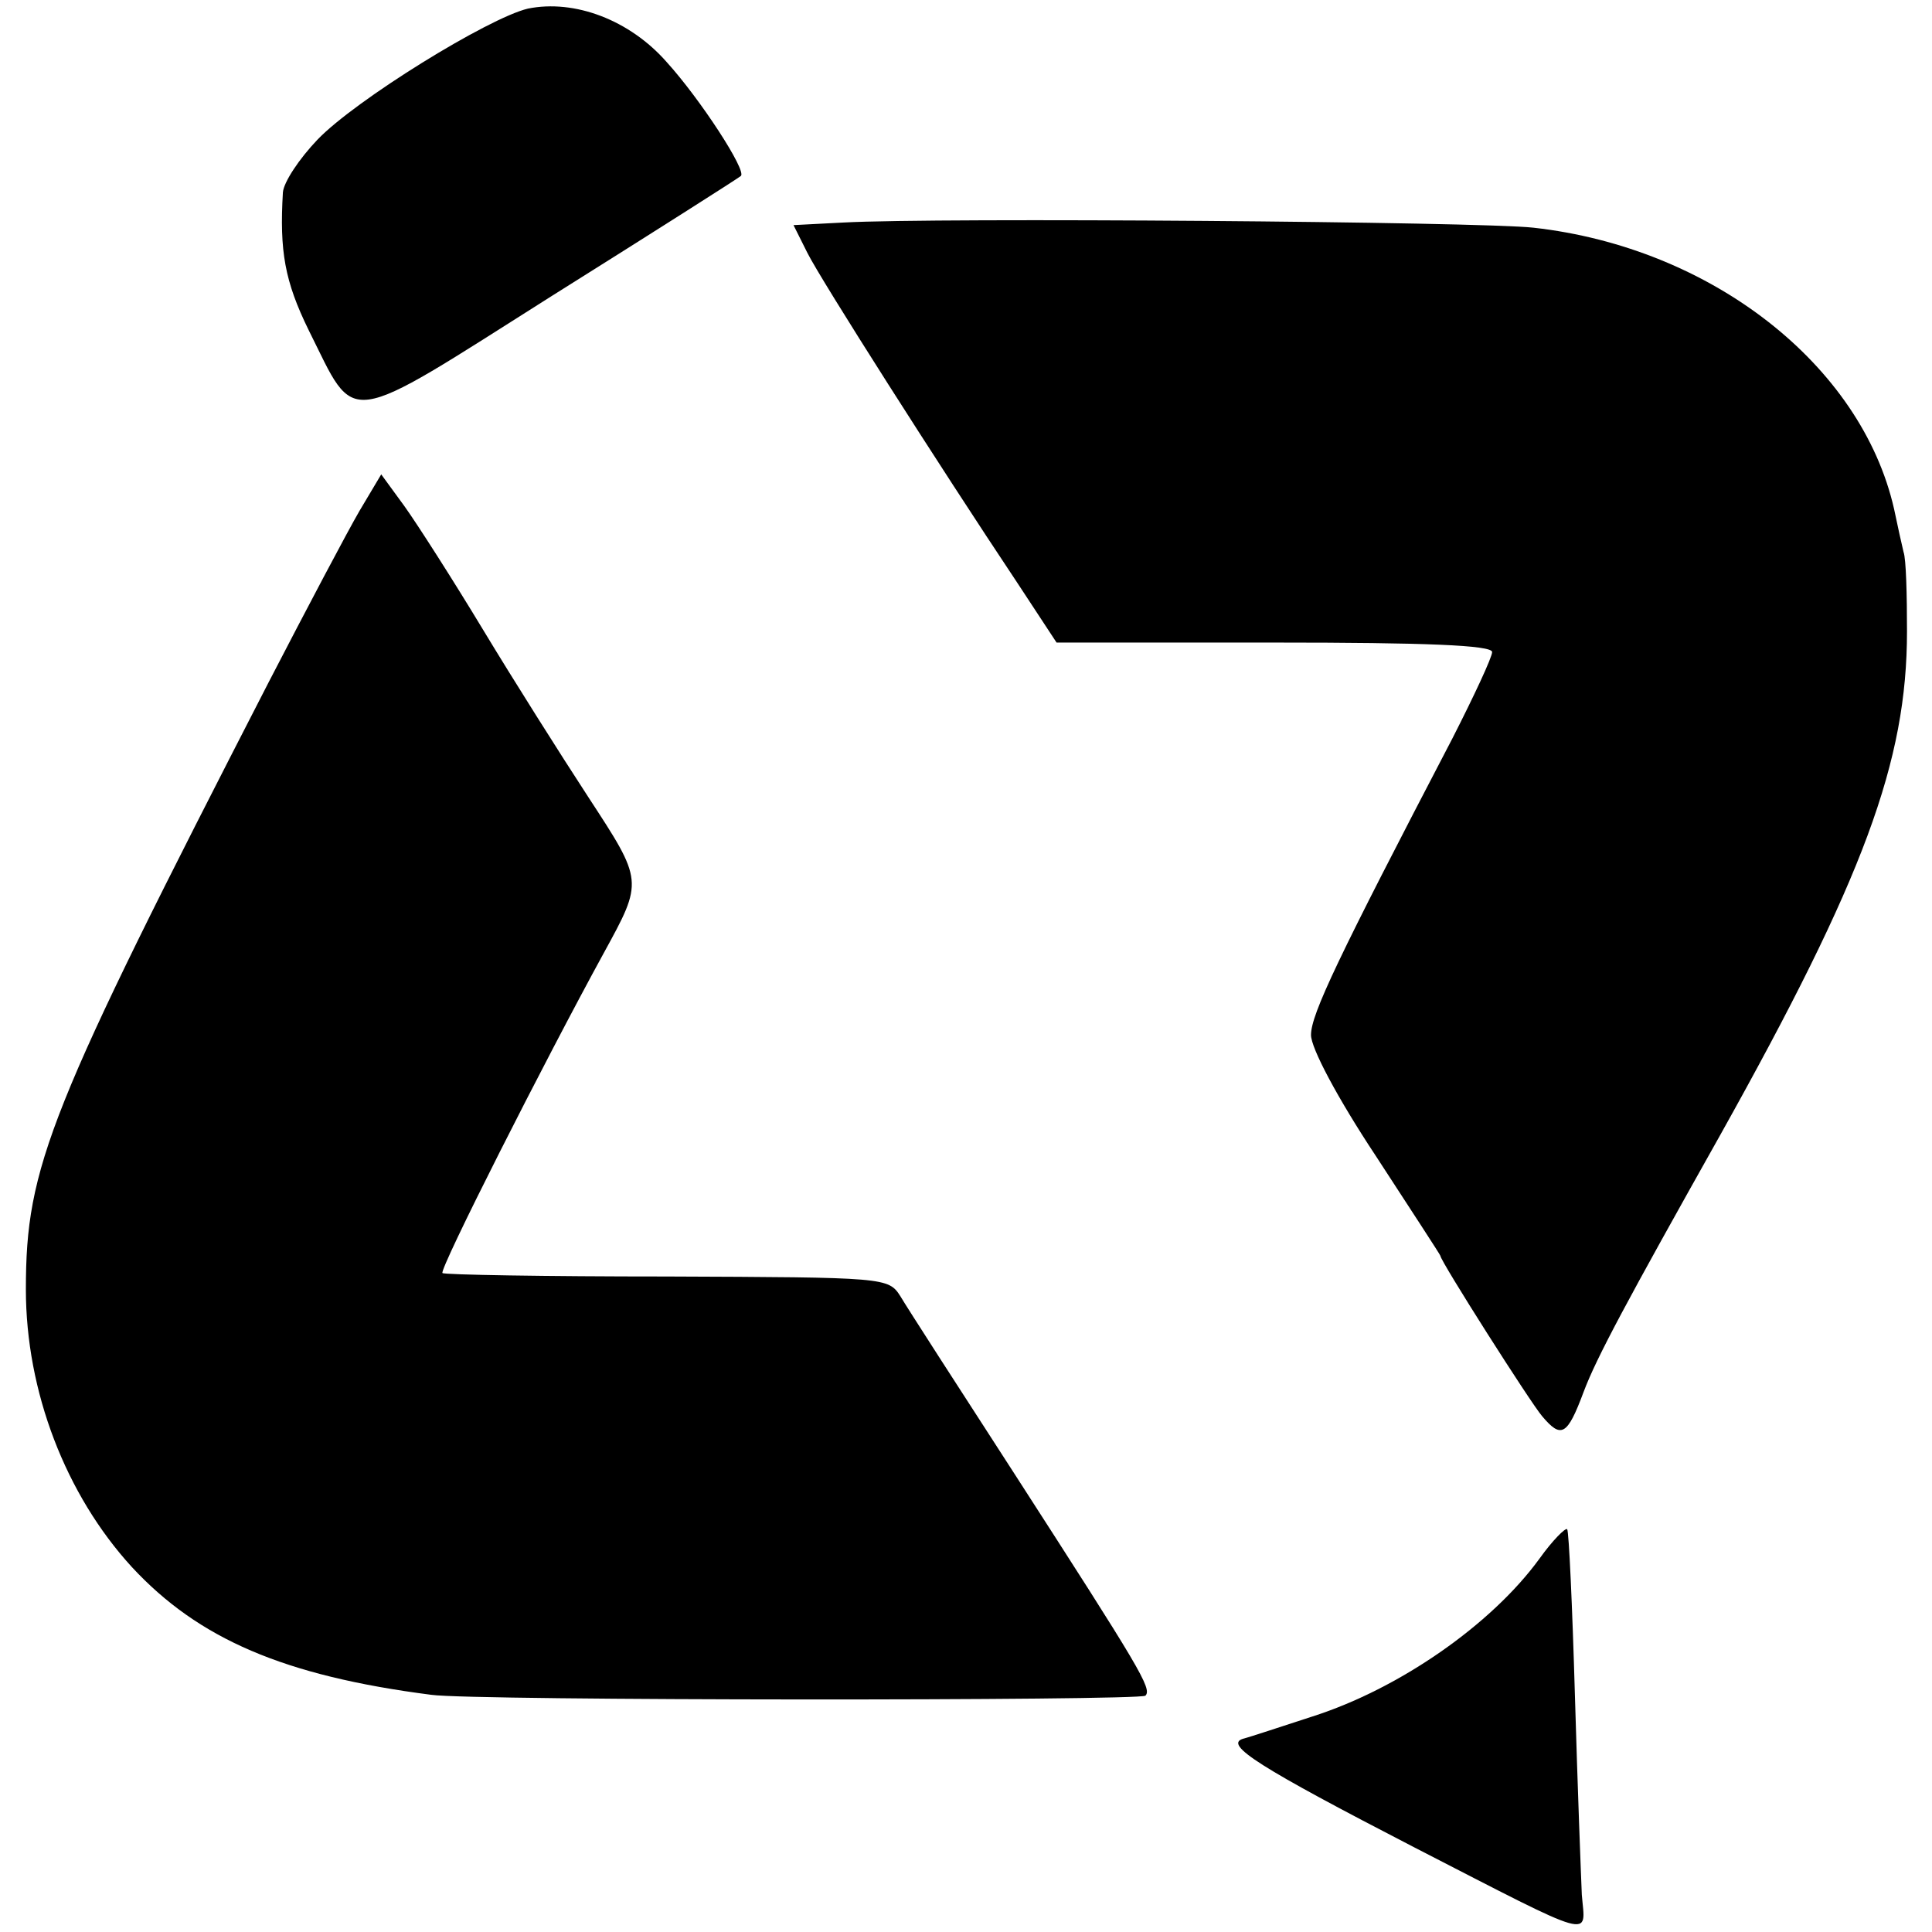
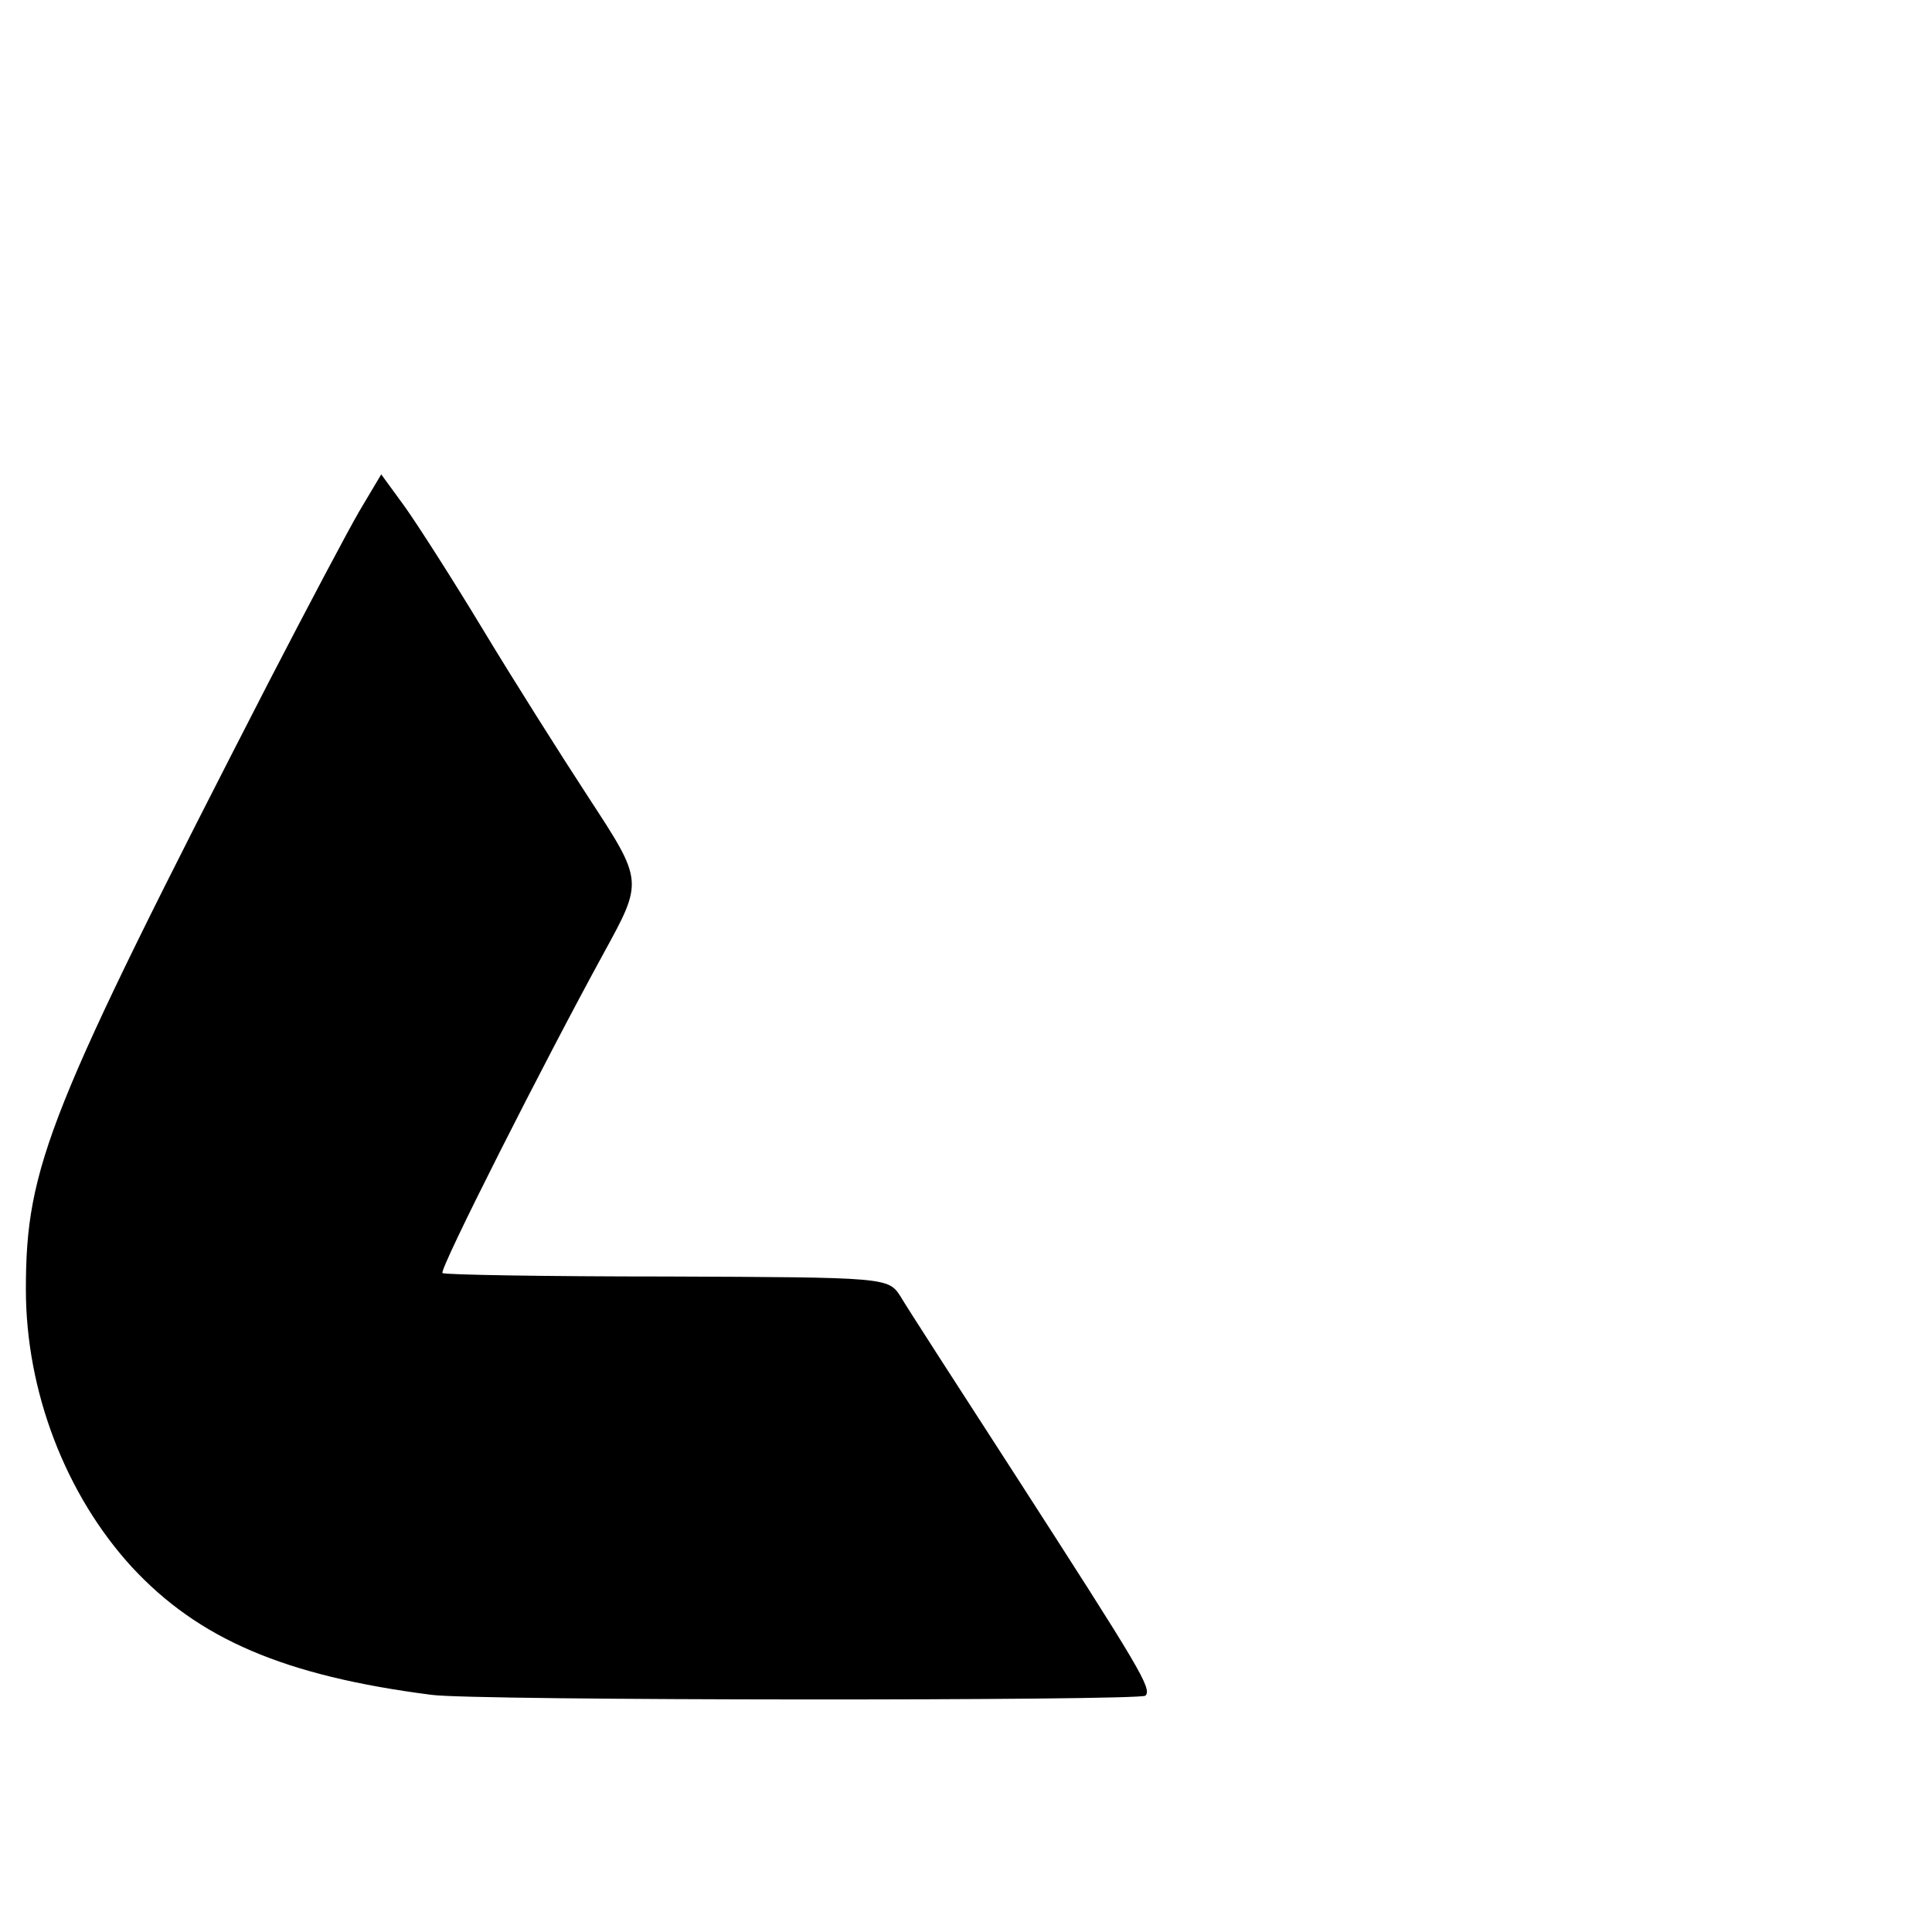
<svg xmlns="http://www.w3.org/2000/svg" version="1.0" width="224pt" height="224pt" viewBox="0 0 224 224" preserveAspectRatio="xMidYMid meet">
  <g transform="translate(0,224) scale(0.1,-0.1)" fill="#000000" stroke="none">
-     <path d="M612 2230 c-46 -11 -200 -106 -244 -152 -21 -22 -39 -49 -40 -61 -4 -68 2 -103 30 -160 56 -112 37 -115 282 40 118 74 217 137 219 139 7 6 -47 89 -86 132 -43 49 -107 73 -161 62z" />
-     <path d="M978 1982 l-58 -3 16 -32 c16 -32 153 -247 243 -382 l46 -70 253 0 c174 0 252 -3 252 -11 0 -6 -21 -51 -46 -100 -133 -255 -164 -320 -164 -344 0 -15 30 -72 75 -140 41 -63 75 -115 75 -116 0 -6 105 -171 118 -186 22 -26 29 -23 48 28 15 40 50 105 159 299 166 297 216 432 216 583 0 42 -1 84 -4 92 -2 8 -7 31 -11 50 -38 167 -212 303 -418 326 -62 7 -691 12 -800 6z" />
    <path d="M417 1648 c-14 -24 -61 -113 -105 -198 -256 -498 -282 -562 -282 -705 0 -118 46 -238 123 -322 77 -83 176 -126 347 -148 48 -7 821 -7 828 -1 8 8 -6 31 -151 256 -66 102 -126 195 -133 207 -14 22 -17 22 -271 23 -141 0 -258 2 -260 4 -4 4 118 245 187 371 46 84 46 83 -18 181 -32 49 -87 136 -122 194 -35 58 -76 122 -91 143 l-27 37 -25 -42z" />
-     <path d="M1785 433 c-56 -77 -163 -151 -263 -183 -37 -12 -73 -24 -81 -26 -22 -7 19 -33 199 -126 214 -110 198 -105 194 -55 -1 23 -5 127 -8 231 -3 104 -7 191 -9 193 -2 2 -17 -13 -32 -34z" />
  </g>
</svg>